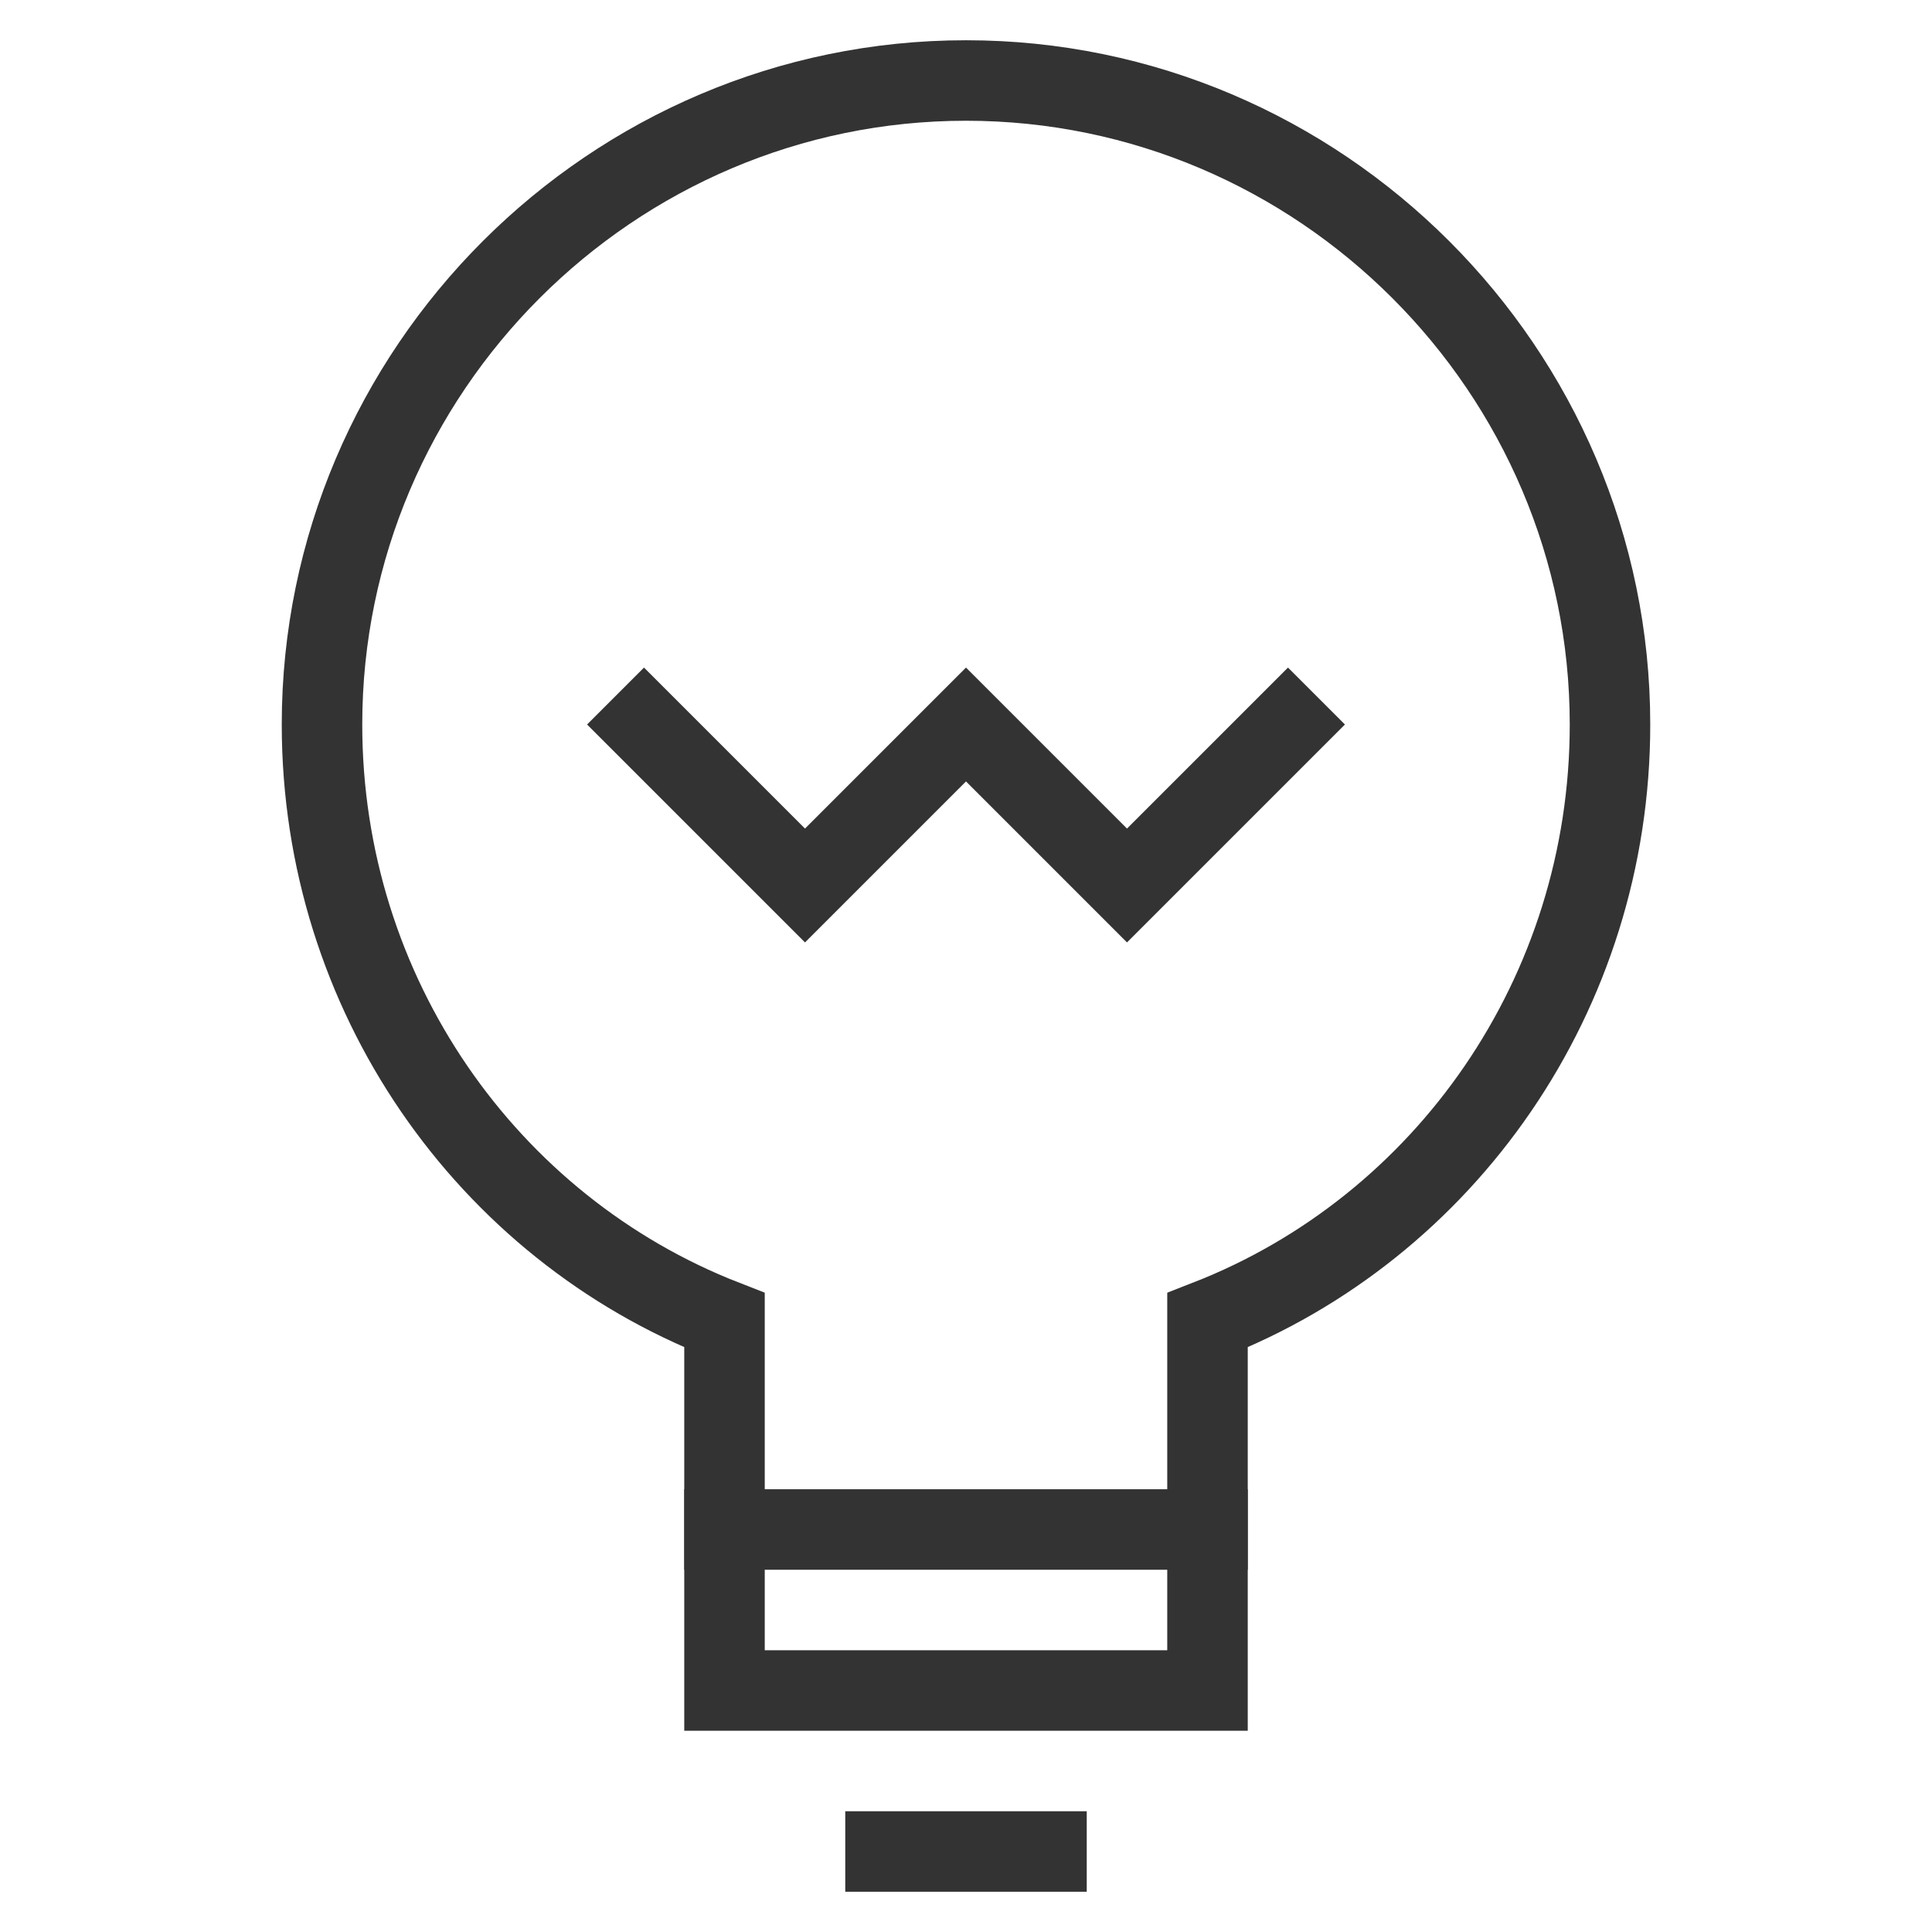
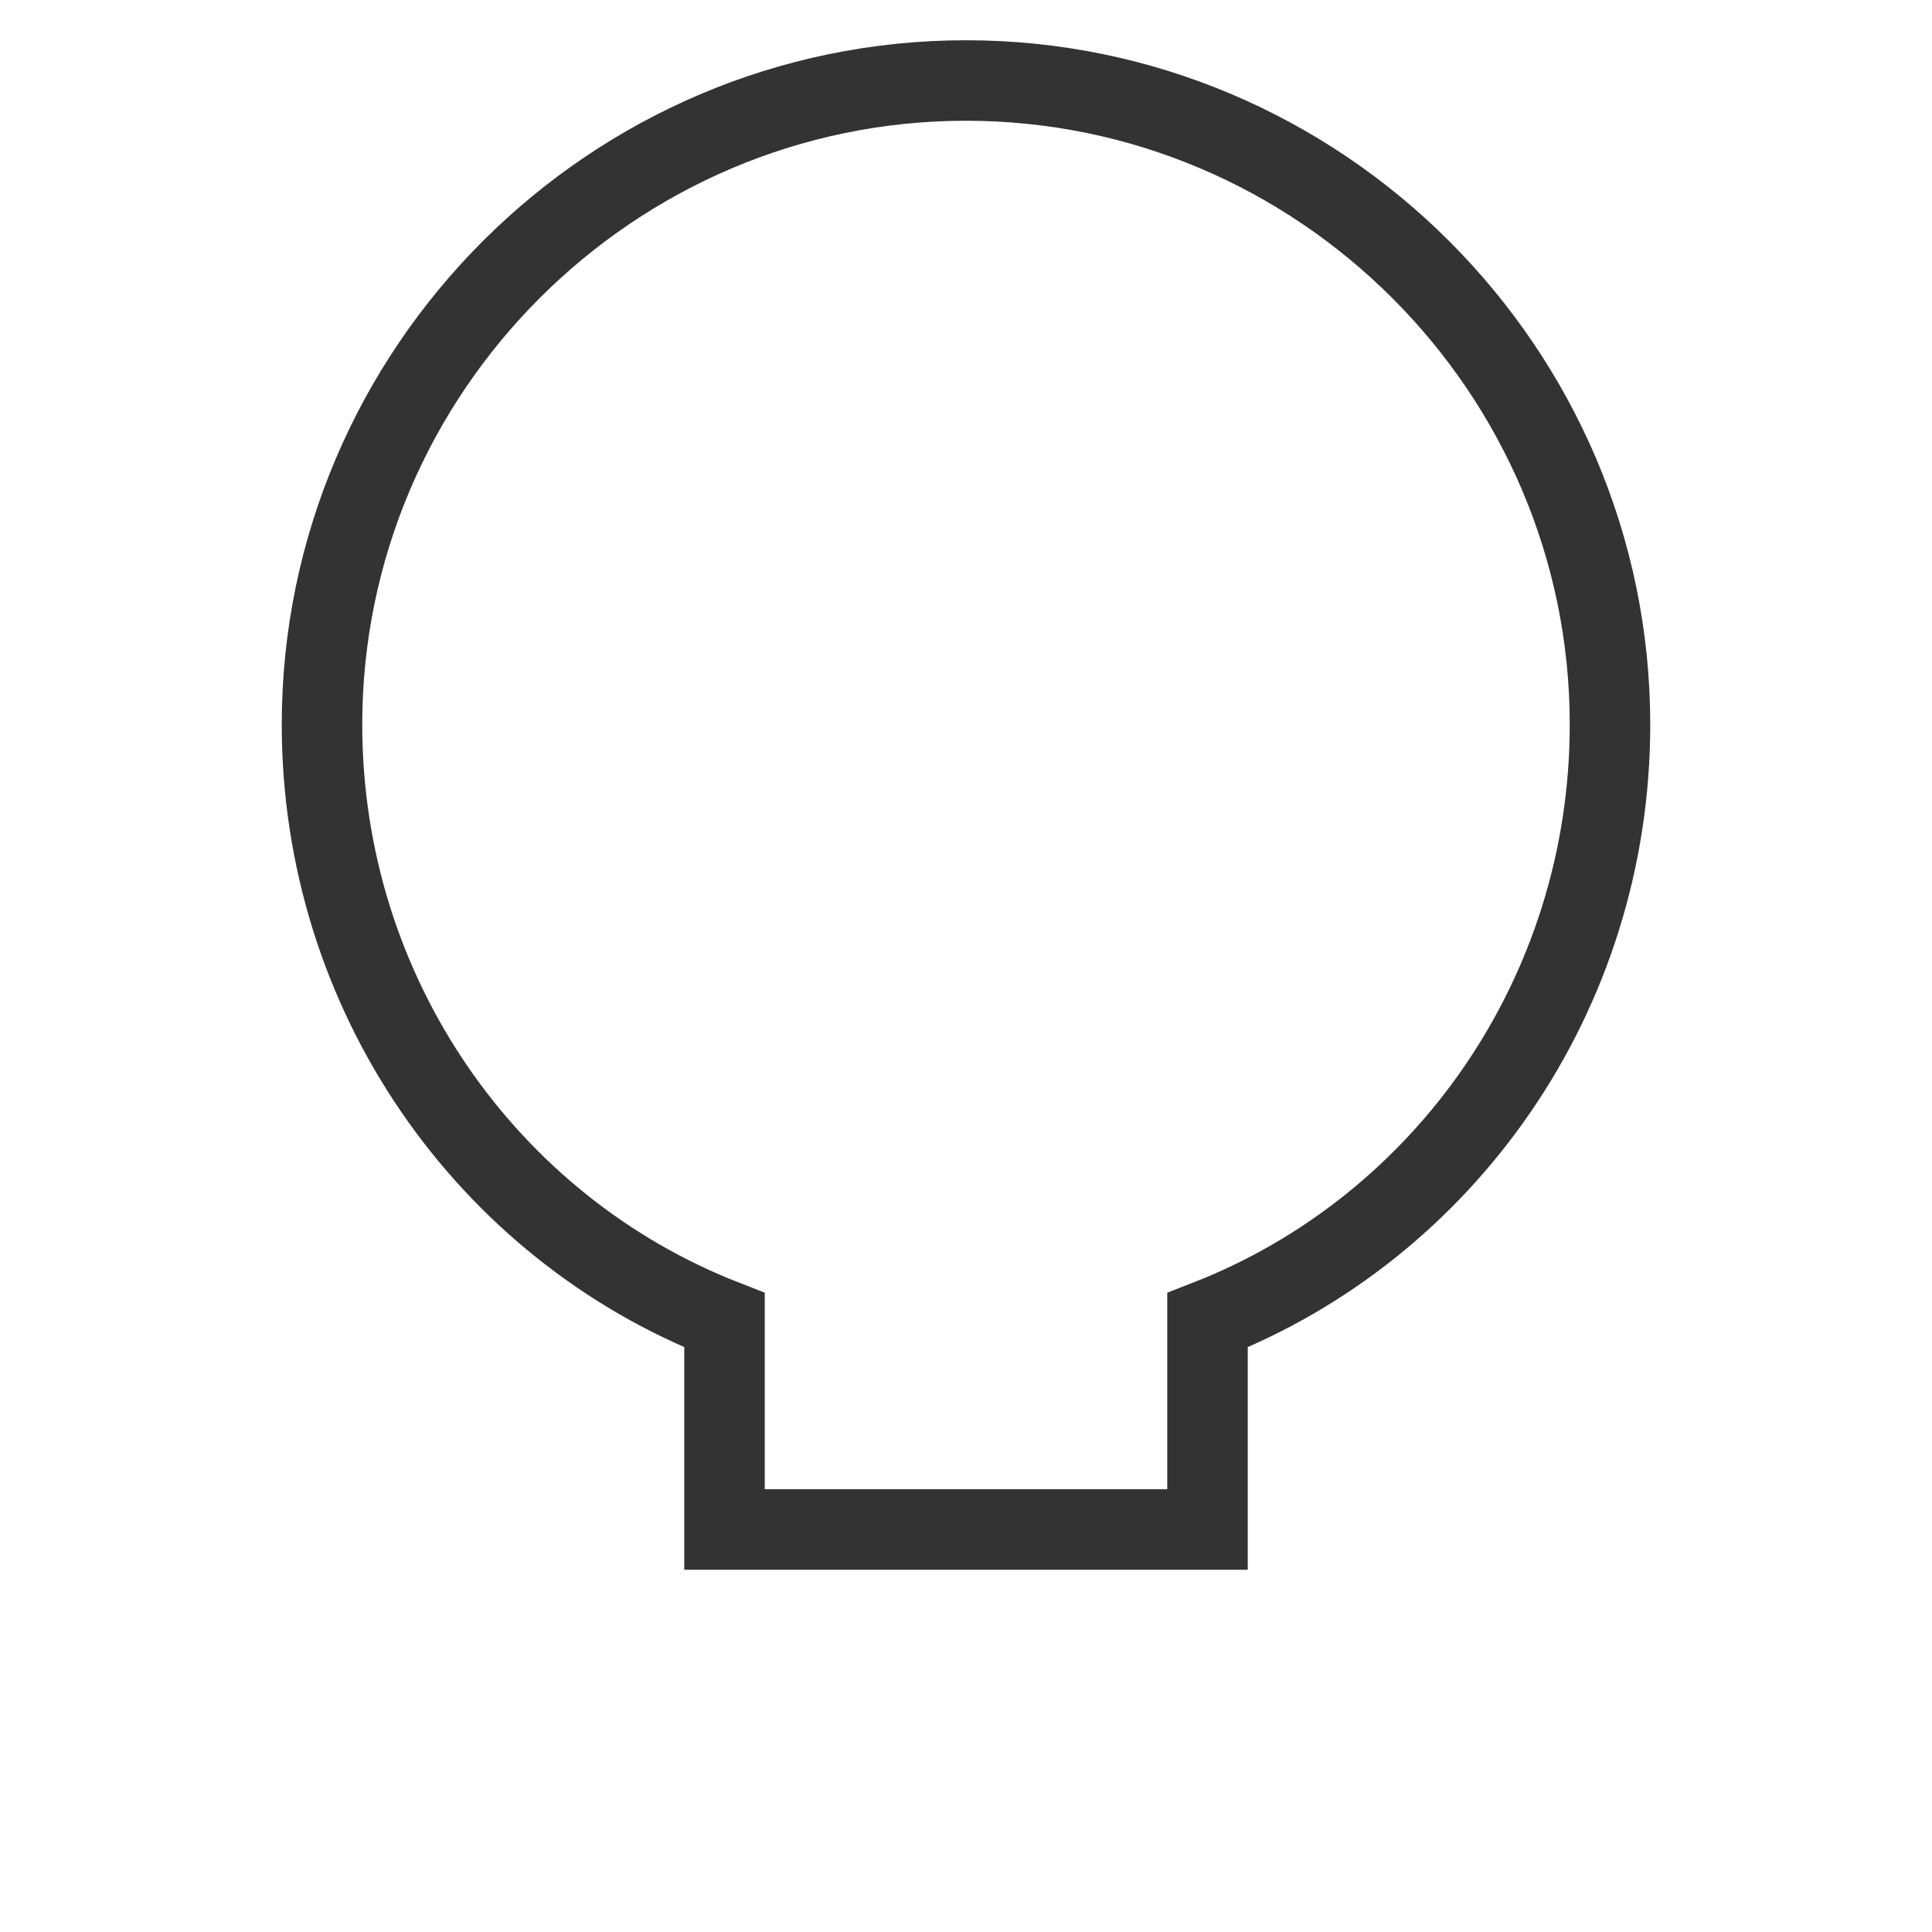
<svg xmlns="http://www.w3.org/2000/svg" x="0px" y="0px" width="48px" height="48px" viewBox="0 0 48 48">
  <g transform="translate(0, 0)">
    <path fill="none" stroke="#333333" stroke-width="2" stroke-linecap="square" stroke-miterlimit="10" d="M40,18c0-8.8-7.2-16-16-16   S8,9.2,8,18c0,6.7,4.1,12.5,10,14.8V38h12v-5.2C35.9,30.5,40,24.7,40,18z" stroke-linejoin="miter" />
-     <polyline data-color="color-2" fill="none" stroke="#333333" stroke-width="2" stroke-linecap="square" stroke-miterlimit="10" points="   16,18 20,22 24,18 28,22 32,18 " stroke-linejoin="miter" />
-     <polyline fill="none" stroke="#333333" stroke-width="2" stroke-linecap="square" stroke-miterlimit="10" points="30,38 30,42    18,42 18,38 " stroke-linejoin="miter" />
-     <line data-color="color-2" fill="none" stroke="#333333" stroke-width="2" stroke-linecap="square" stroke-miterlimit="10" x1="22" y1="46" x2="26" y2="46" stroke-linejoin="miter" />
  </g>
</svg>